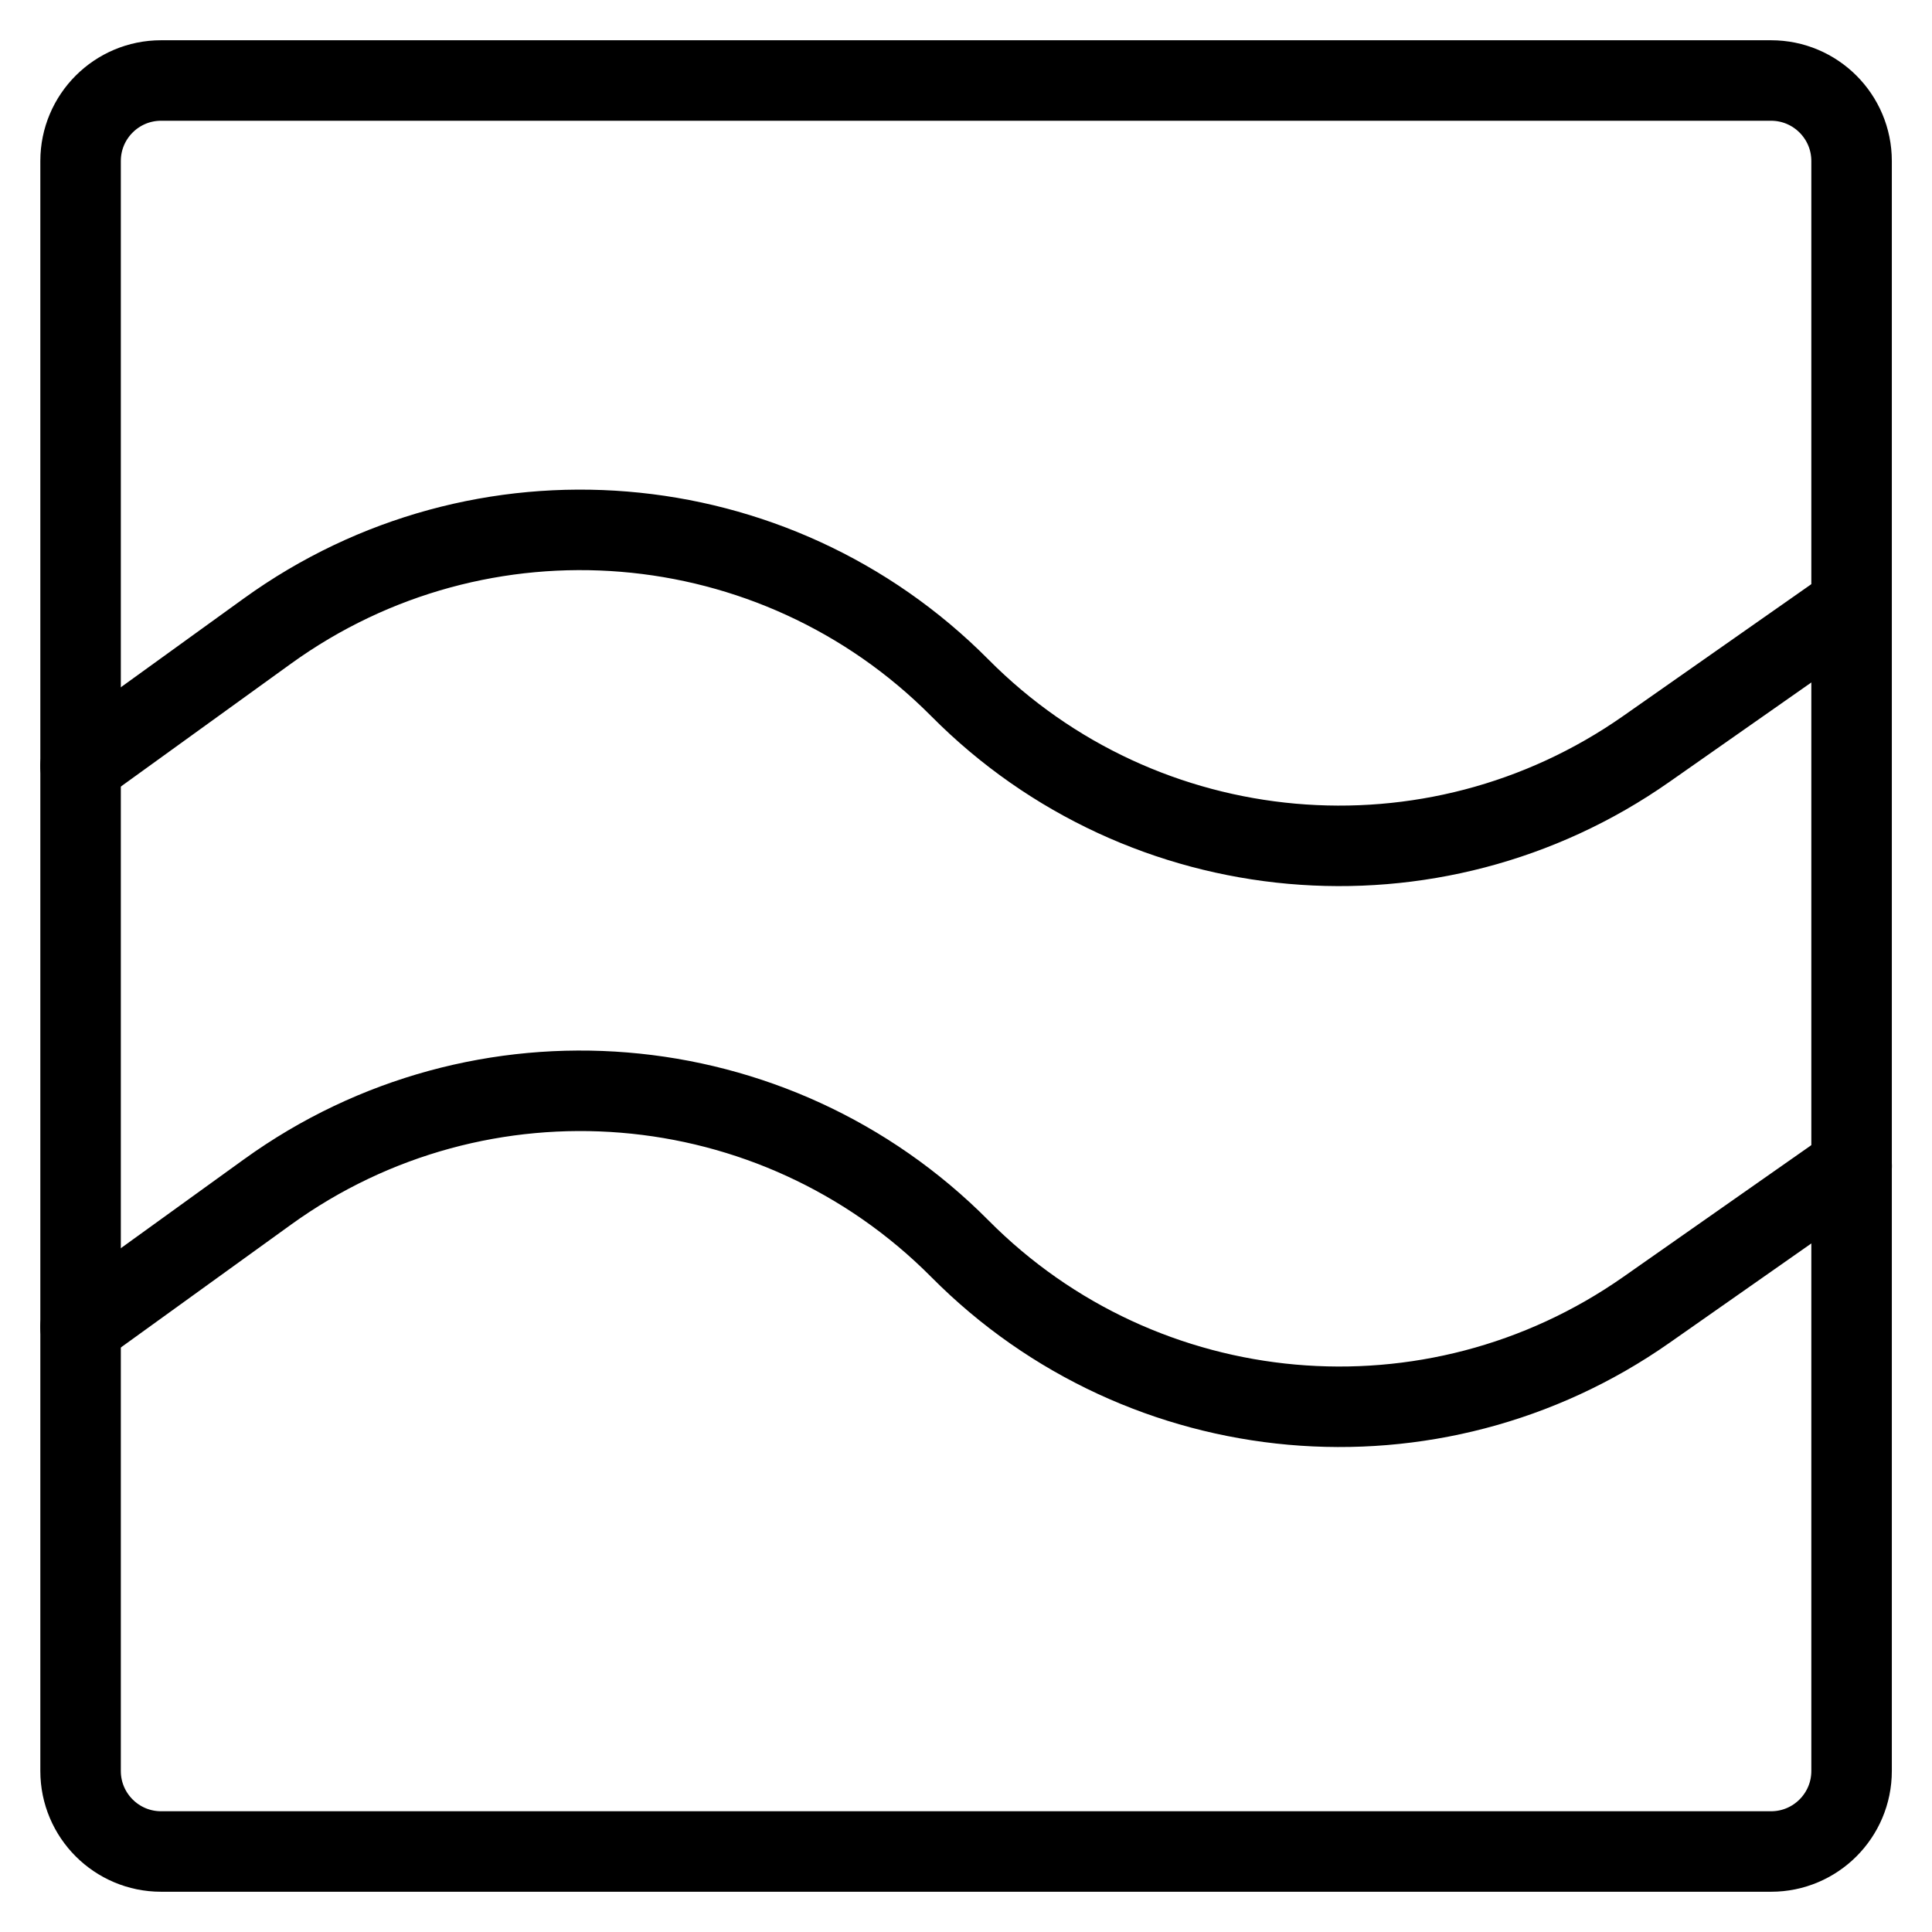
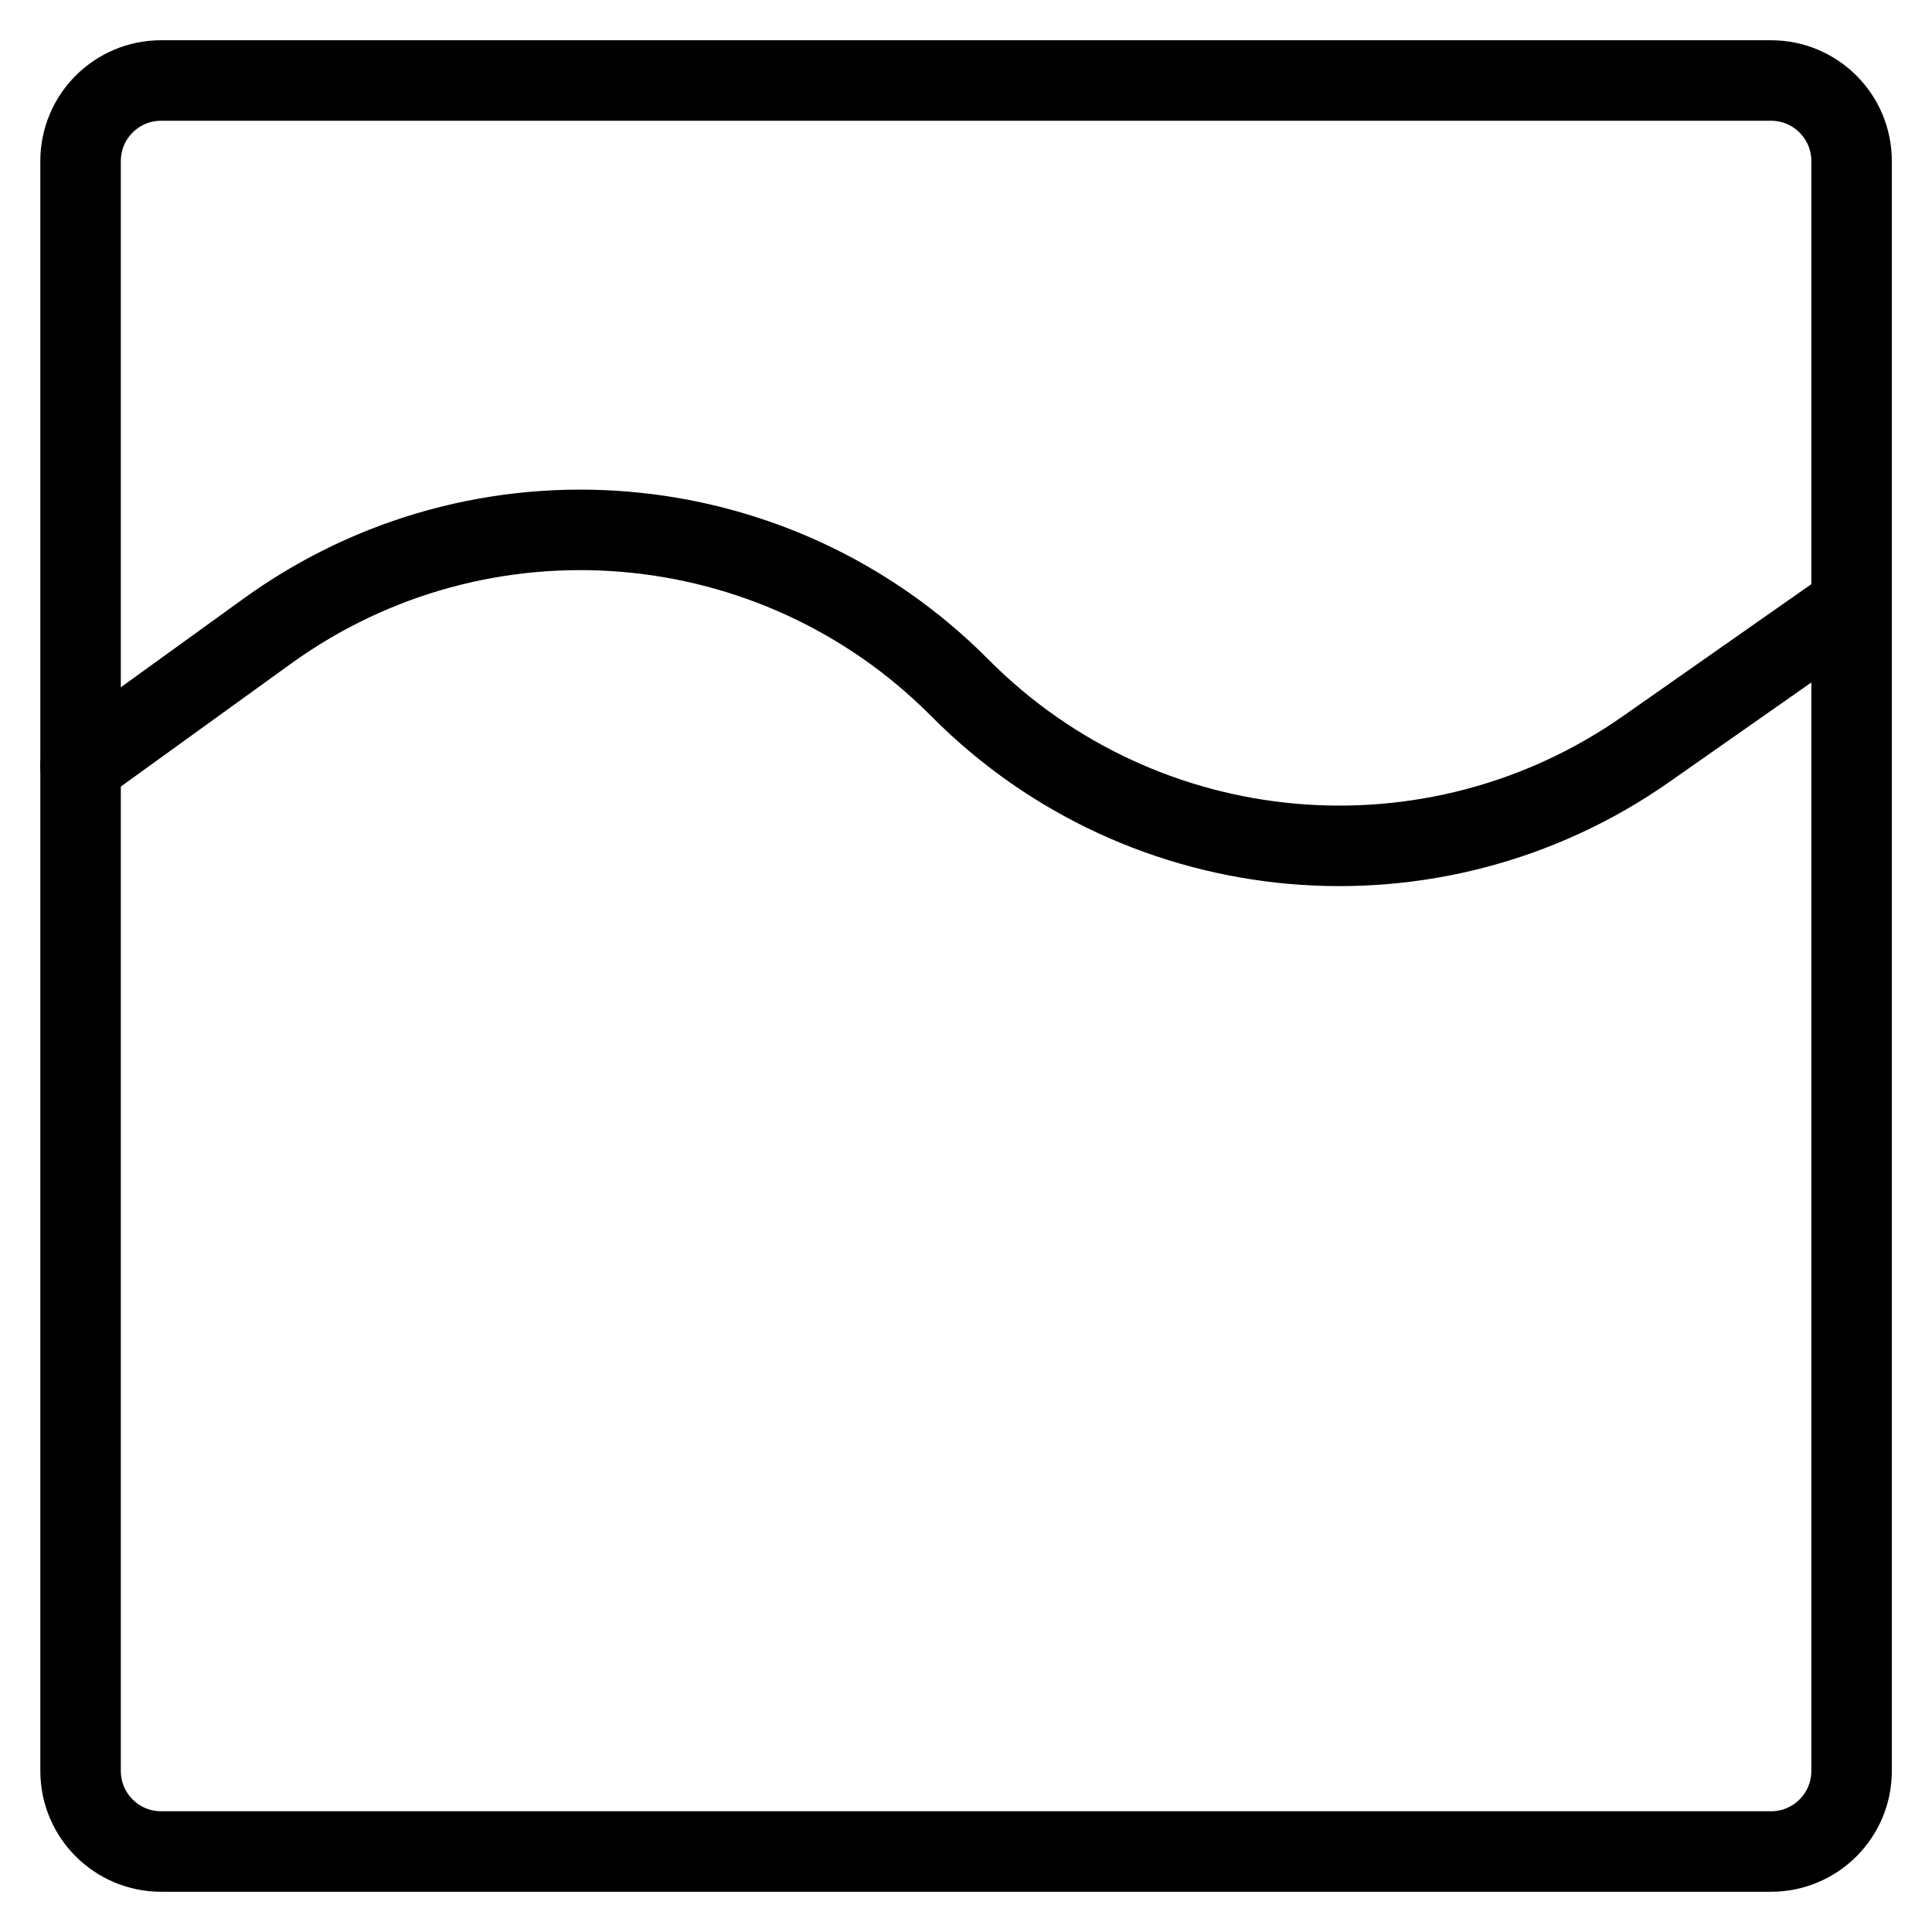
<svg xmlns="http://www.w3.org/2000/svg" fill="none" viewBox="0 0 24 24">
  <path stroke="#000000" stroke-linecap="round" stroke-linejoin="round" d="M23.001 22c0 0.552 -0.448 1 -1 1L2.001 23c-0.552 0 -1 -0.448 -1 -1l0 -20c0 -0.552 0.448 -1 1 -1L22.001 1c0.552 0 1 0.448 1 1l0 20Z" stroke-width="1" />
  <path stroke="#000000" stroke-linecap="round" stroke-linejoin="round" d="M1 9.516 3.322 7.839c2.65 -1.913 6.299 -1.614 8.602 0.706v0c2.278 2.295 5.877 2.615 8.525 0.76l2.552 -1.788" stroke-width="1" />
-   <path stroke="#000000" stroke-linecap="round" stroke-linejoin="round" d="m1 16.484 2.323 -1.677c2.65 -1.913 6.299 -1.614 8.602 0.706v0c2.278 2.295 5.877 2.615 8.525 0.76l2.552 -1.788" stroke-width="1" />
</svg>